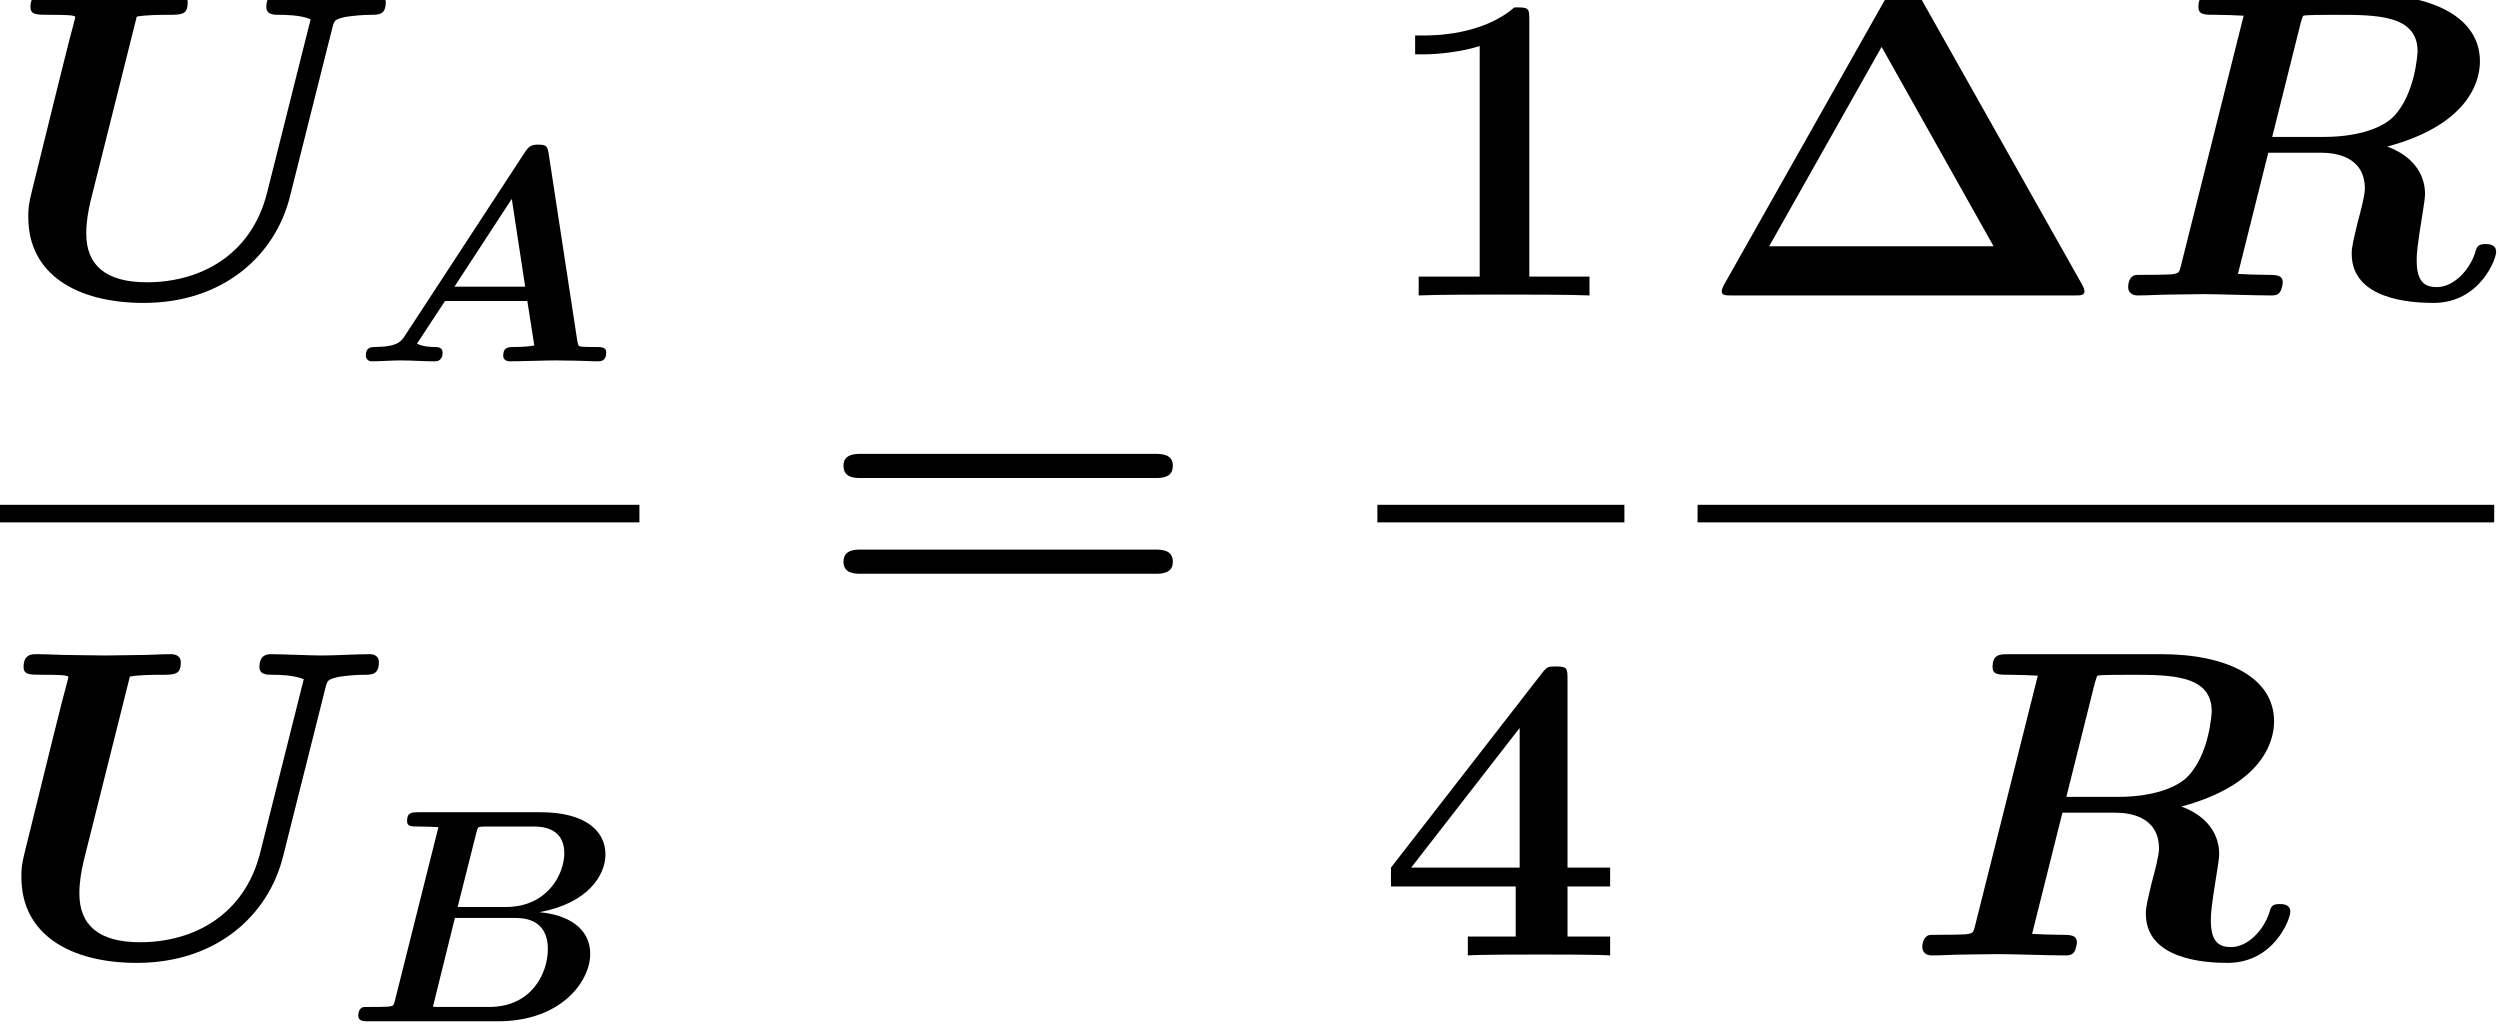
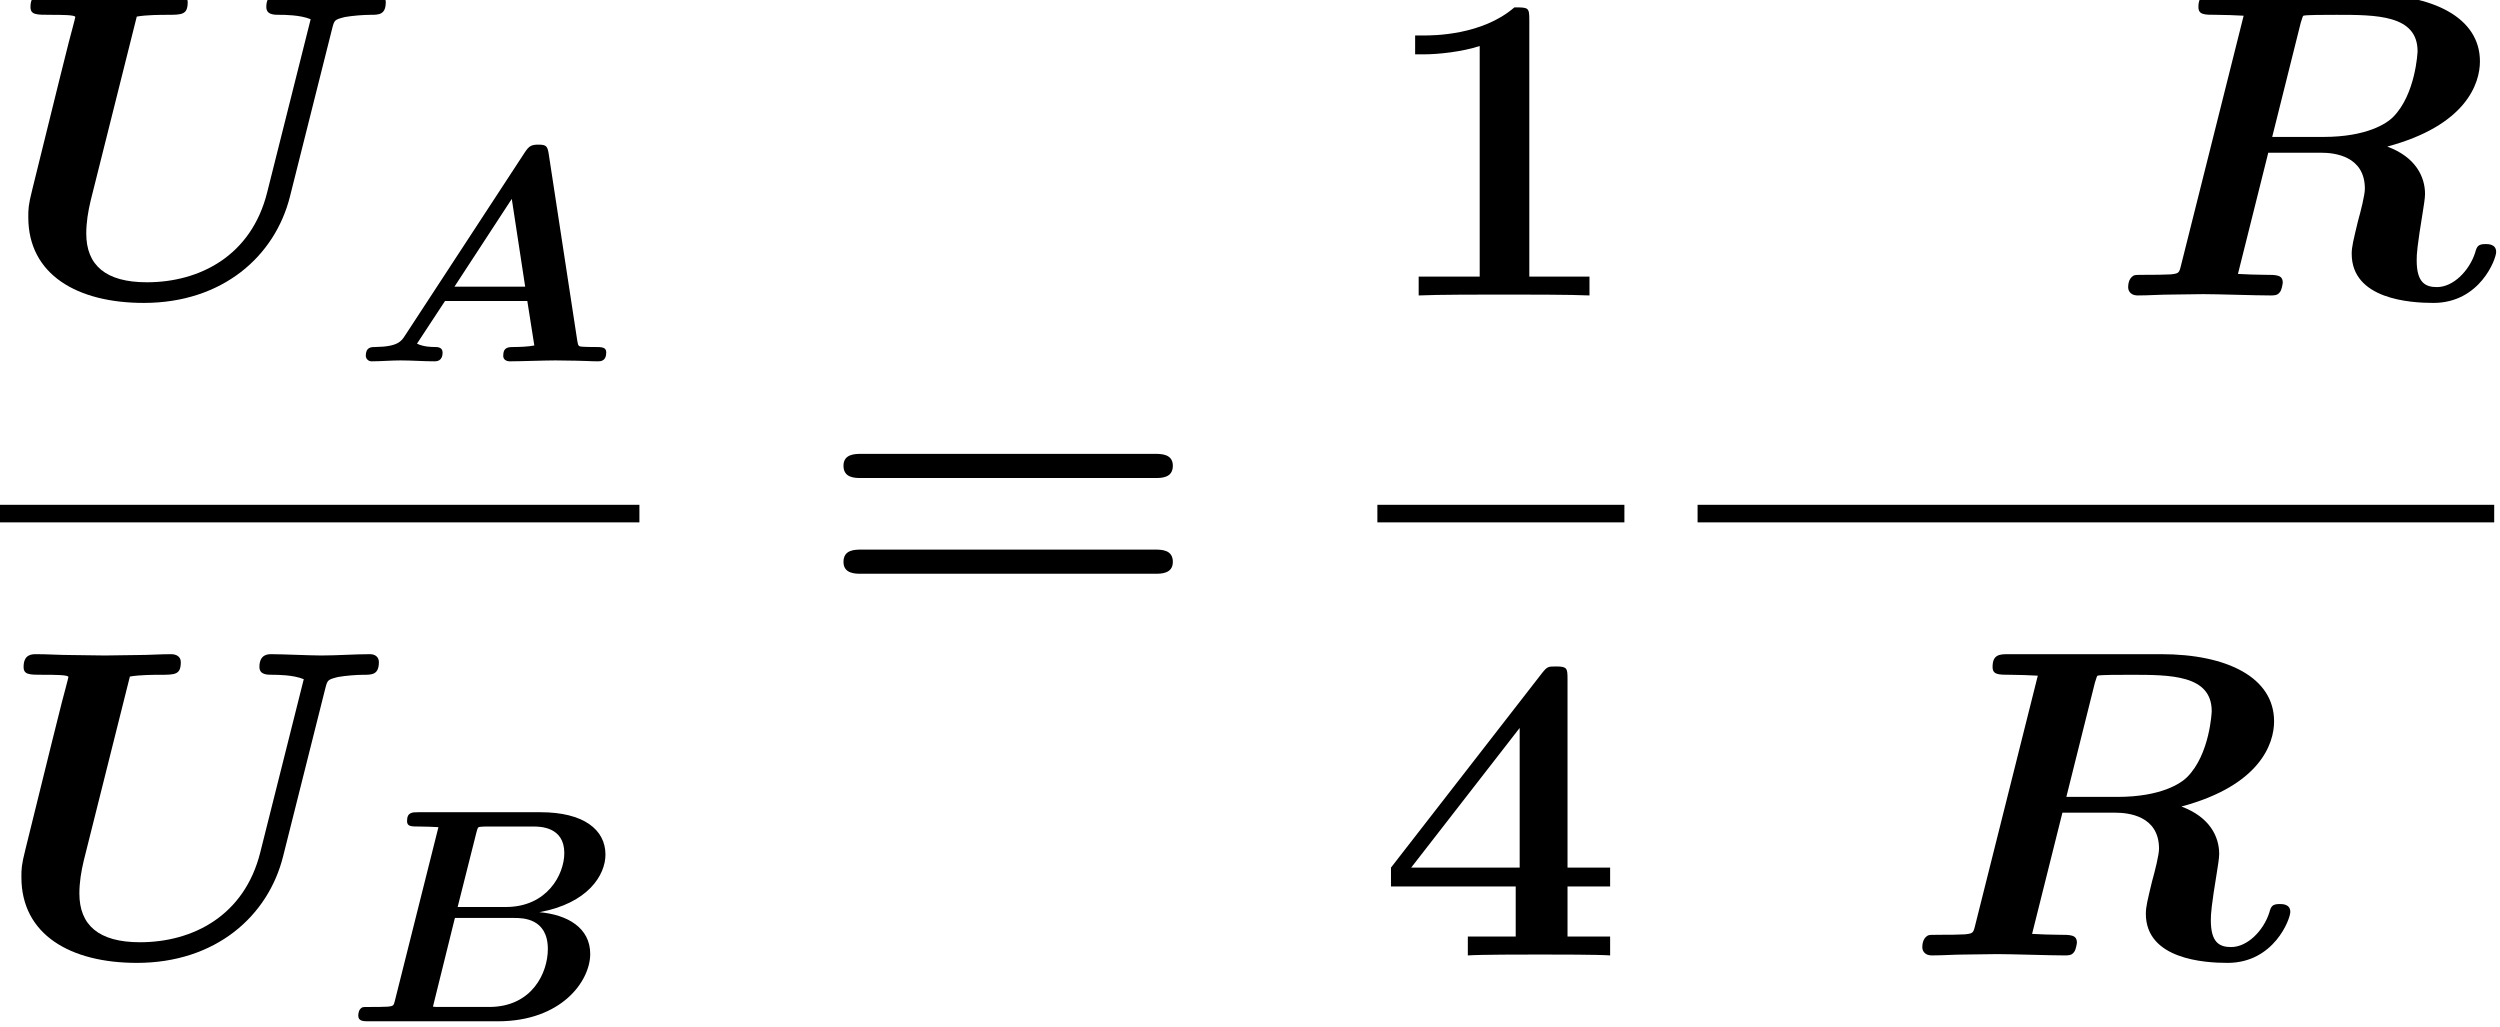
<svg xmlns="http://www.w3.org/2000/svg" xmlns:xlink="http://www.w3.org/1999/xlink" height="37.918pt" version="1.1" viewBox="0 0 92.307 37.918" width="92.307pt">
  <defs>
    <path d="M9.288 -9.821C9.23 -10.181 9.158 -10.238 8.798 -10.238C8.482 -10.238 8.366 -10.181 8.165 -9.878L2.506 -1.224C2.333 -0.95 2.16 -0.691 1.109 -0.677C0.907 -0.677 0.648 -0.677 0.648 -0.259C0.648 -0.144 0.749 0 0.922 0C1.354 0 1.843 -0.043 2.29 -0.043C2.822 -0.043 3.37 0 3.888 0C3.989 0 4.277 0 4.277 -0.418C4.277 -0.677 4.018 -0.677 3.902 -0.677S3.384 -0.677 3.067 -0.835L4.392 -2.851H8.28L8.611 -0.749C8.338 -0.691 7.891 -0.677 7.675 -0.677C7.387 -0.677 7.142 -0.677 7.142 -0.259C7.142 -0.072 7.301 0 7.459 0C7.934 0 9.13 -0.043 9.605 -0.043C9.936 -0.043 10.267 -0.029 10.598 -0.029S11.275 0 11.606 0C11.736 0 12.01 0 12.01 -0.418C12.01 -0.677 11.794 -0.677 11.434 -0.677C11.232 -0.677 11.074 -0.677 10.872 -0.691C10.699 -0.706 10.685 -0.72 10.642 -0.965L9.288 -9.821ZM7.546 -7.675L8.179 -3.528H4.838L7.546 -7.675Z" id="g0-65" />
    <path d="M2.347 -0.965C2.29 -0.734 2.275 -0.72 2.016 -0.691C1.771 -0.677 1.483 -0.677 1.253 -0.677C0.878 -0.677 0.85 -0.677 0.792 -0.648C0.619 -0.547 0.619 -0.317 0.619 -0.259C0.619 0 0.878 0 1.109 0H7.214C10.224 0 11.578 -1.901 11.578 -3.182C11.578 -4.421 10.498 -5.04 9.173 -5.155C11.477 -5.573 12.298 -6.912 12.298 -7.877C12.298 -9.058 11.261 -9.878 9.23 -9.878H3.456C3.168 -9.878 2.923 -9.878 2.923 -9.461C2.923 -9.202 3.11 -9.202 3.528 -9.202C3.83 -9.202 4.104 -9.187 4.406 -9.173L2.347 -0.965ZM6.206 -8.942C6.264 -9.158 6.278 -9.173 6.365 -9.187C6.494 -9.202 6.595 -9.202 6.754 -9.202H8.899C9.187 -9.202 10.354 -9.202 10.354 -7.949C10.354 -6.941 9.547 -5.4 7.589 -5.4H5.314L6.206 -8.942ZM4.493 -0.677C4.277 -0.677 4.248 -0.677 4.147 -0.691L5.184 -4.882H7.992C8.366 -4.882 9.576 -4.882 9.576 -3.413C9.576 -2.304 8.842 -0.677 6.797 -0.677H4.493Z" id="g0-66" />
    <path d="M6.278 -8.942C6.336 -9.144 6.35 -9.158 6.365 -9.173C6.451 -9.202 7.085 -9.202 7.445 -9.202C8.755 -9.202 10.109 -9.202 10.109 -8.006C10.109 -7.992 10.051 -6.595 9.302 -5.846C9.101 -5.645 8.453 -5.198 7.013 -5.198H5.342L6.278 -8.942ZM9.115 -4.882C11.693 -5.573 12.154 -6.941 12.154 -7.675C12.154 -9.115 10.613 -9.878 8.453 -9.878H3.456C3.168 -9.878 2.923 -9.878 2.923 -9.461C2.923 -9.202 3.11 -9.202 3.528 -9.202C3.83 -9.202 4.104 -9.187 4.406 -9.173L2.347 -0.965C2.29 -0.734 2.275 -0.72 2.016 -0.691C1.771 -0.677 1.483 -0.677 1.253 -0.677C0.878 -0.677 0.85 -0.677 0.792 -0.648C0.619 -0.547 0.619 -0.317 0.619 -0.259C0.619 -0.23 0.634 0 0.936 0C1.296 0 1.67 -0.029 2.03 -0.029C2.376 -0.029 2.736 -0.043 3.082 -0.043C3.571 -0.043 4.795 0 5.285 0C5.4 0 5.515 0 5.587 -0.101C5.659 -0.173 5.688 -0.403 5.688 -0.418C5.688 -0.677 5.486 -0.677 5.098 -0.677C4.795 -0.677 4.522 -0.691 4.219 -0.706L5.213 -4.68H6.955C7.373 -4.68 8.381 -4.579 8.381 -3.499C8.381 -3.298 8.251 -2.779 8.15 -2.419C8.006 -1.814 7.949 -1.598 7.949 -1.368C7.949 0.13 9.878 0.245 10.627 0.245C12.154 0.245 12.686 -1.195 12.686 -1.426C12.686 -1.685 12.427 -1.685 12.341 -1.685C12.096 -1.685 12.053 -1.613 11.995 -1.397C11.808 -0.821 11.29 -0.274 10.742 -0.274C10.354 -0.274 10.08 -0.432 10.08 -1.152C10.08 -1.368 10.094 -1.598 10.282 -2.75C10.31 -2.923 10.354 -3.197 10.354 -3.326C10.354 -3.888 10.051 -4.536 9.115 -4.882Z" id="g0-82" />
    <path d="M10.872 -8.755C10.944 -9.029 10.944 -9.043 11.29 -9.13C11.534 -9.173 11.894 -9.202 12.125 -9.202C12.398 -9.202 12.629 -9.202 12.629 -9.619C12.629 -9.778 12.514 -9.878 12.341 -9.878C11.822 -9.878 11.275 -9.835 10.742 -9.835C10.382 -9.835 9.461 -9.878 9.101 -9.878C9 -9.878 8.712 -9.878 8.712 -9.461C8.712 -9.202 8.957 -9.202 9.158 -9.202C9.288 -9.202 9.821 -9.202 10.166 -9.058L8.741 -3.384C8.222 -1.296 6.523 -0.432 4.795 -0.432C3.442 -0.432 2.808 -0.994 2.808 -2.03C2.808 -2.39 2.866 -2.75 2.952 -3.11L4.464 -9.144C4.781 -9.202 5.285 -9.202 5.443 -9.202C5.947 -9.202 6.134 -9.202 6.134 -9.619C6.134 -9.806 5.976 -9.878 5.818 -9.878C5.458 -9.878 5.083 -9.85 4.723 -9.85S4.003 -9.835 3.643 -9.835C3.269 -9.835 2.894 -9.85 2.534 -9.85C2.16 -9.85 1.771 -9.878 1.397 -9.878C1.253 -9.878 0.979 -9.878 0.979 -9.461C0.979 -9.202 1.166 -9.202 1.642 -9.202C1.987 -9.202 2.448 -9.202 2.448 -9.13C2.448 -9.101 2.304 -8.568 2.232 -8.294L1.915 -7.027L1.037 -3.47C0.907 -2.952 0.907 -2.837 0.907 -2.563C0.907 -0.677 2.52 0.245 4.694 0.245C7.272 0.245 9 -1.282 9.49 -3.254L10.872 -8.755Z" id="g0-85" />
    <use id="g1-65" transform="scale(0.694)" xlink:href="#g0-65" />
    <use id="g1-66" transform="scale(0.694)" xlink:href="#g0-66" />
-     <path d="M7.301 -9.778C7.128 -10.08 6.97 -10.08 6.739 -10.08C6.48 -10.08 6.35 -10.066 6.206 -9.806L0.864 -0.346C0.835 -0.288 0.792 -0.202 0.792 -0.144C0.792 0 0.907 0 1.138 0H12.341C12.571 0 12.686 0 12.686 -0.144C12.686 -0.202 12.643 -0.288 12.614 -0.346L7.301 -9.778ZM6.034 -8.15L9.706 -1.613H2.347L6.034 -8.15Z" id="g2-1" />
    <path d="M4.982 -9.029C4.982 -9.446 4.954 -9.446 4.493 -9.446C3.427 -8.525 1.829 -8.525 1.512 -8.525H1.238V-7.906H1.512C2.016 -7.906 2.779 -7.992 3.355 -8.179V-0.619H1.354V0C1.958 -0.029 3.47 -0.029 4.147 -0.029S6.35 -0.029 6.955 0V-0.619H4.982V-9.029Z" id="g2-49" />
    <path d="M6.235 -2.261H7.632V-2.88H6.235V-9.058C6.235 -9.418 6.221 -9.475 5.861 -9.475C5.602 -9.475 5.573 -9.475 5.4 -9.259L0.446 -2.88V-2.261H4.536V-0.619H2.966V0C3.384 -0.029 4.81 -0.029 5.328 -0.029C5.818 -0.029 7.243 -0.029 7.632 0V-0.619H6.235V-2.261ZM4.666 -7.459V-2.88H1.109L4.666 -7.459Z" id="g2-52" />
    <path d="M11.102 -4.766C11.318 -4.766 11.693 -4.766 11.693 -5.17C11.693 -5.558 11.304 -5.558 11.117 -5.558H1.469C1.282 -5.558 0.893 -5.558 0.893 -5.17C0.893 -4.766 1.267 -4.766 1.483 -4.766H11.102ZM11.117 -1.627C11.304 -1.627 11.693 -1.627 11.693 -2.016C11.693 -2.419 11.318 -2.419 11.102 -2.419H1.483C1.267 -2.419 0.893 -2.419 0.893 -2.016C0.893 -1.627 1.282 -1.627 1.469 -1.627H11.117Z" id="g2-61" />
  </defs>
  <g id="page1" transform="matrix(1.126 0 0 1.126 -65.342 -61.02)">
    <use x="58.051" xlink:href="#g0-85" y="63.88" />
    <use x="69.575" xlink:href="#g1-65" y="66.04" />
    <rect height="0.576" width="21.172" x="57.825" y="70.745" />
    <use x="57.825" xlink:href="#g0-85" y="85.521" />
    <use x="69.349" xlink:href="#g1-66" y="87.681" />
    <use x="84.796" xlink:href="#g2-61" y="74.633" />
    <use x="103.196" xlink:href="#g2-49" y="63.88" />
    <rect height="0.576" width="8.1" x="103.196" y="70.745" />
    <use x="103.196" xlink:href="#g2-52" y="85.521" />
    <use x="113.696" xlink:href="#g2-1" y="63.88" />
    <use x="127.196" xlink:href="#g0-82" y="63.88" />
    <rect height="0.576" width="26.122" x="113.696" y="70.745" />
    <use x="120.446" xlink:href="#g0-82" y="85.521" />
  </g>
</svg>